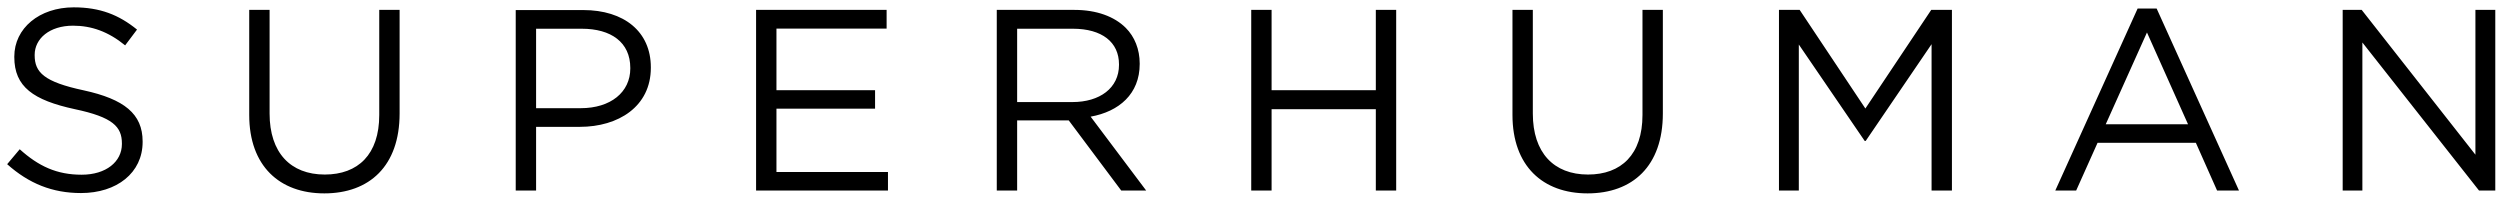
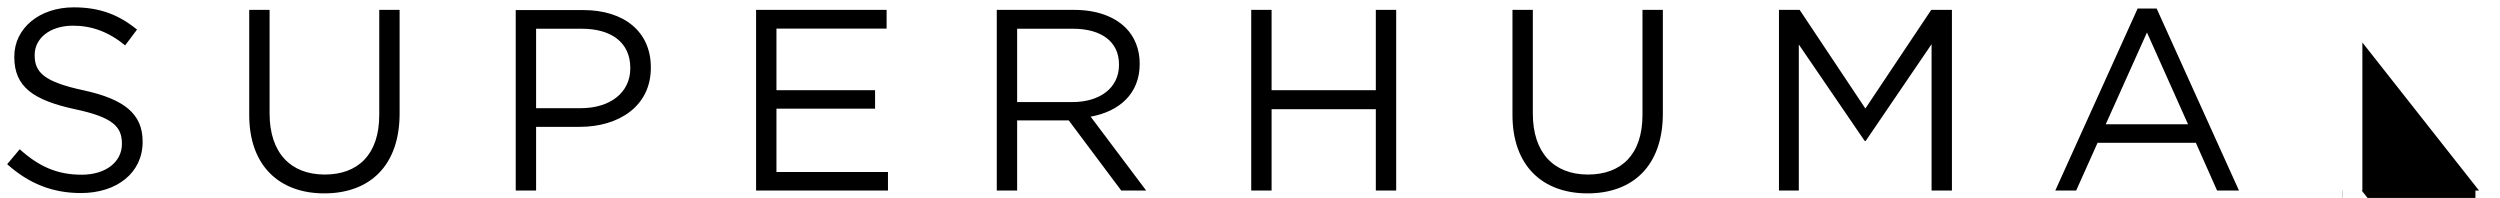
<svg xmlns="http://www.w3.org/2000/svg" clip-rule="evenodd" fill-rule="evenodd" stroke-linejoin="round" stroke-miterlimit="2" viewBox="28.56 179.832 502.32 39.776" width="404.12" height="32.00">
-   <path d="m175.744 13.783h1.495v-11.139l8.776 11.139h1.226v-13.591h-1.495v10.896l-8.558-10.896h-1.431v13.591zm-17.819-4.982 3.104-6.91 3.091 6.91zm-3.794 4.982h1.571l1.609-3.59h7.397l1.596 3.59h1.648l-6.195-13.694h-1.431zm-20.796 0h1.494v-10.986l4.957 7.256h.076l4.957-7.281v11.011h1.532v-13.591h-1.558l-4.956 7.421-4.944-7.421h-1.558zm-14.409.217c3.398 0 5.671-2.057 5.671-6.016v-7.792h-1.533v7.907c0 2.976-1.596 4.483-4.1 4.483-2.58 0-4.152-1.648-4.152-4.586v-7.804h-1.532v7.907c0 3.844 2.286 5.901 5.646 5.901zm-25.305-.217h1.532v-6.119h7.844v6.119h1.532v-13.591h-1.532v6.042h-7.844v-6.042h-1.532zm-17.616-6.655v-5.519h4.19c2.197 0 3.475 1.01 3.475 2.683v.038c0 1.75-1.457 2.798-3.5 2.798zm-1.533 6.655h1.533v-5.276h3.883l3.948 5.276h1.877l-4.177-5.557c2.134-.383 3.692-1.711 3.692-3.96v-.038c0-1.073-.383-2.018-1.047-2.682-.856-.856-2.198-1.354-3.858-1.354h-5.851zm-18.113 0h9.925v-1.392h-8.392v-4.765h7.421v-1.392h-7.421v-4.637h8.29v-1.405h-9.823zm-16.555-6.195v-5.979h3.436c2.197 0 3.653 1.01 3.653 2.951v.039c0 1.788-1.482 2.989-3.73 2.989zm-1.533 6.195h1.533v-4.79h3.295c2.887 0 5.34-1.52 5.34-4.446v-.038c0-2.682-2.018-4.305-5.084-4.305h-5.084zm-14.409.217c3.398 0 5.671-2.057 5.671-6.016v-7.792h-1.532v7.907c0 2.976-1.597 4.483-4.101 4.483-2.58 0-4.151-1.648-4.151-4.586v-7.804h-1.533v7.907c0 3.844 2.286 5.901 5.646 5.901zm-18.305-.025c2.695 0 4.637-1.521 4.637-3.845v-.039c0-2.082-1.393-3.18-4.433-3.845-2.989-.638-3.692-1.354-3.692-2.644v-.025c0-1.227 1.124-2.197 2.887-2.197 1.393 0 2.657.447 3.922 1.481l.894-1.188c-1.367-1.111-2.785-1.673-4.765-1.673-2.58 0-4.47 1.571-4.47 3.704v.039c0 2.235 1.43 3.244 4.56 3.921 2.848.601 3.538 1.316 3.538 2.581v.038c0 1.341-1.201 2.312-3.027 2.312-1.878 0-3.245-.639-4.663-1.916l-.945 1.124c1.635 1.456 3.398 2.172 5.557 2.172z" fill-rule="nonzero" transform="matrix(2.67 0 0 2.67 30 181.308)" />
+   <path d="m175.744 13.783h1.495v-11.139l8.776 11.139h1.226h-1.495v10.896l-8.558-10.896h-1.431v13.591zm-17.819-4.982 3.104-6.91 3.091 6.91zm-3.794 4.982h1.571l1.609-3.59h7.397l1.596 3.59h1.648l-6.195-13.694h-1.431zm-20.796 0h1.494v-10.986l4.957 7.256h.076l4.957-7.281v11.011h1.532v-13.591h-1.558l-4.956 7.421-4.944-7.421h-1.558zm-14.409.217c3.398 0 5.671-2.057 5.671-6.016v-7.792h-1.533v7.907c0 2.976-1.596 4.483-4.1 4.483-2.58 0-4.152-1.648-4.152-4.586v-7.804h-1.532v7.907c0 3.844 2.286 5.901 5.646 5.901zm-25.305-.217h1.532v-6.119h7.844v6.119h1.532v-13.591h-1.532v6.042h-7.844v-6.042h-1.532zm-17.616-6.655v-5.519h4.19c2.197 0 3.475 1.01 3.475 2.683v.038c0 1.75-1.457 2.798-3.5 2.798zm-1.533 6.655h1.533v-5.276h3.883l3.948 5.276h1.877l-4.177-5.557c2.134-.383 3.692-1.711 3.692-3.96v-.038c0-1.073-.383-2.018-1.047-2.682-.856-.856-2.198-1.354-3.858-1.354h-5.851zm-18.113 0h9.925v-1.392h-8.392v-4.765h7.421v-1.392h-7.421v-4.637h8.29v-1.405h-9.823zm-16.555-6.195v-5.979h3.436c2.197 0 3.653 1.01 3.653 2.951v.039c0 1.788-1.482 2.989-3.73 2.989zm-1.533 6.195h1.533v-4.79h3.295c2.887 0 5.34-1.52 5.34-4.446v-.038c0-2.682-2.018-4.305-5.084-4.305h-5.084zm-14.409.217c3.398 0 5.671-2.057 5.671-6.016v-7.792h-1.532v7.907c0 2.976-1.597 4.483-4.101 4.483-2.58 0-4.151-1.648-4.151-4.586v-7.804h-1.533v7.907c0 3.844 2.286 5.901 5.646 5.901zm-18.305-.025c2.695 0 4.637-1.521 4.637-3.845v-.039c0-2.082-1.393-3.18-4.433-3.845-2.989-.638-3.692-1.354-3.692-2.644v-.025c0-1.227 1.124-2.197 2.887-2.197 1.393 0 2.657.447 3.922 1.481l.894-1.188c-1.367-1.111-2.785-1.673-4.765-1.673-2.58 0-4.47 1.571-4.47 3.704v.039c0 2.235 1.43 3.244 4.56 3.921 2.848.601 3.538 1.316 3.538 2.581v.038c0 1.341-1.201 2.312-3.027 2.312-1.878 0-3.245-.639-4.663-1.916l-.945 1.124c1.635 1.456 3.398 2.172 5.557 2.172z" fill-rule="nonzero" transform="matrix(2.67 0 0 2.67 30 181.308)" />
</svg>